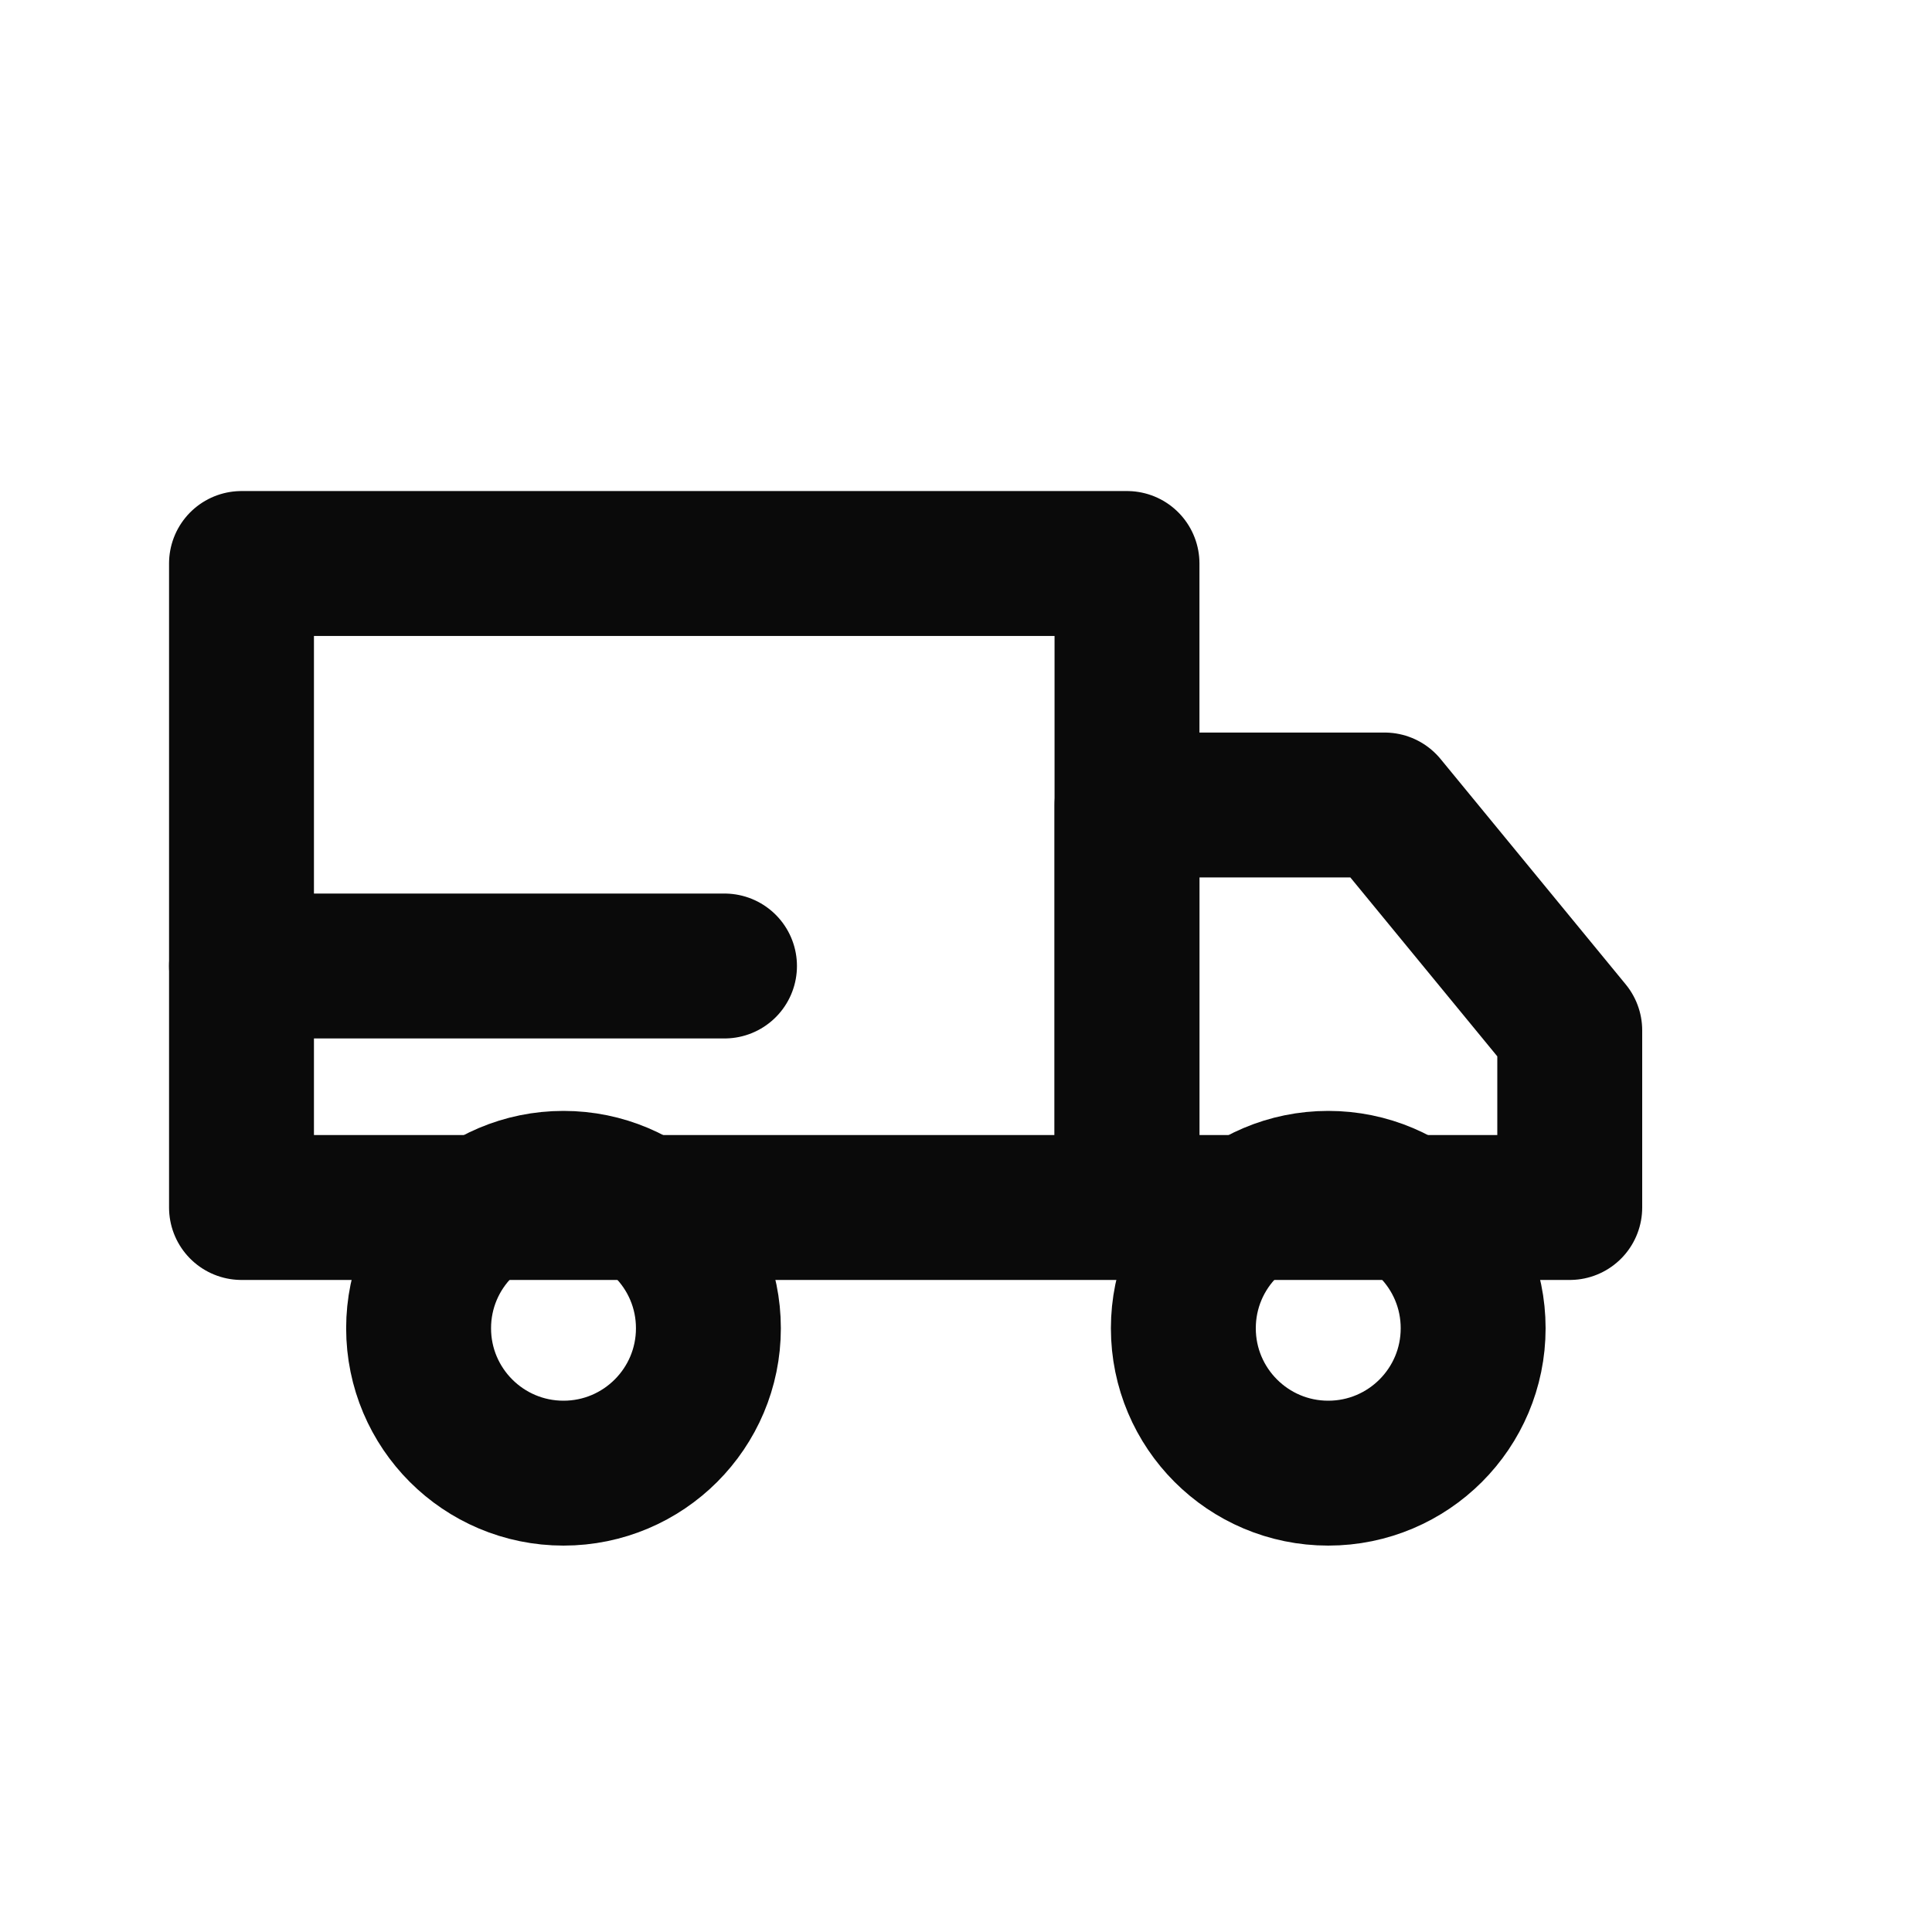
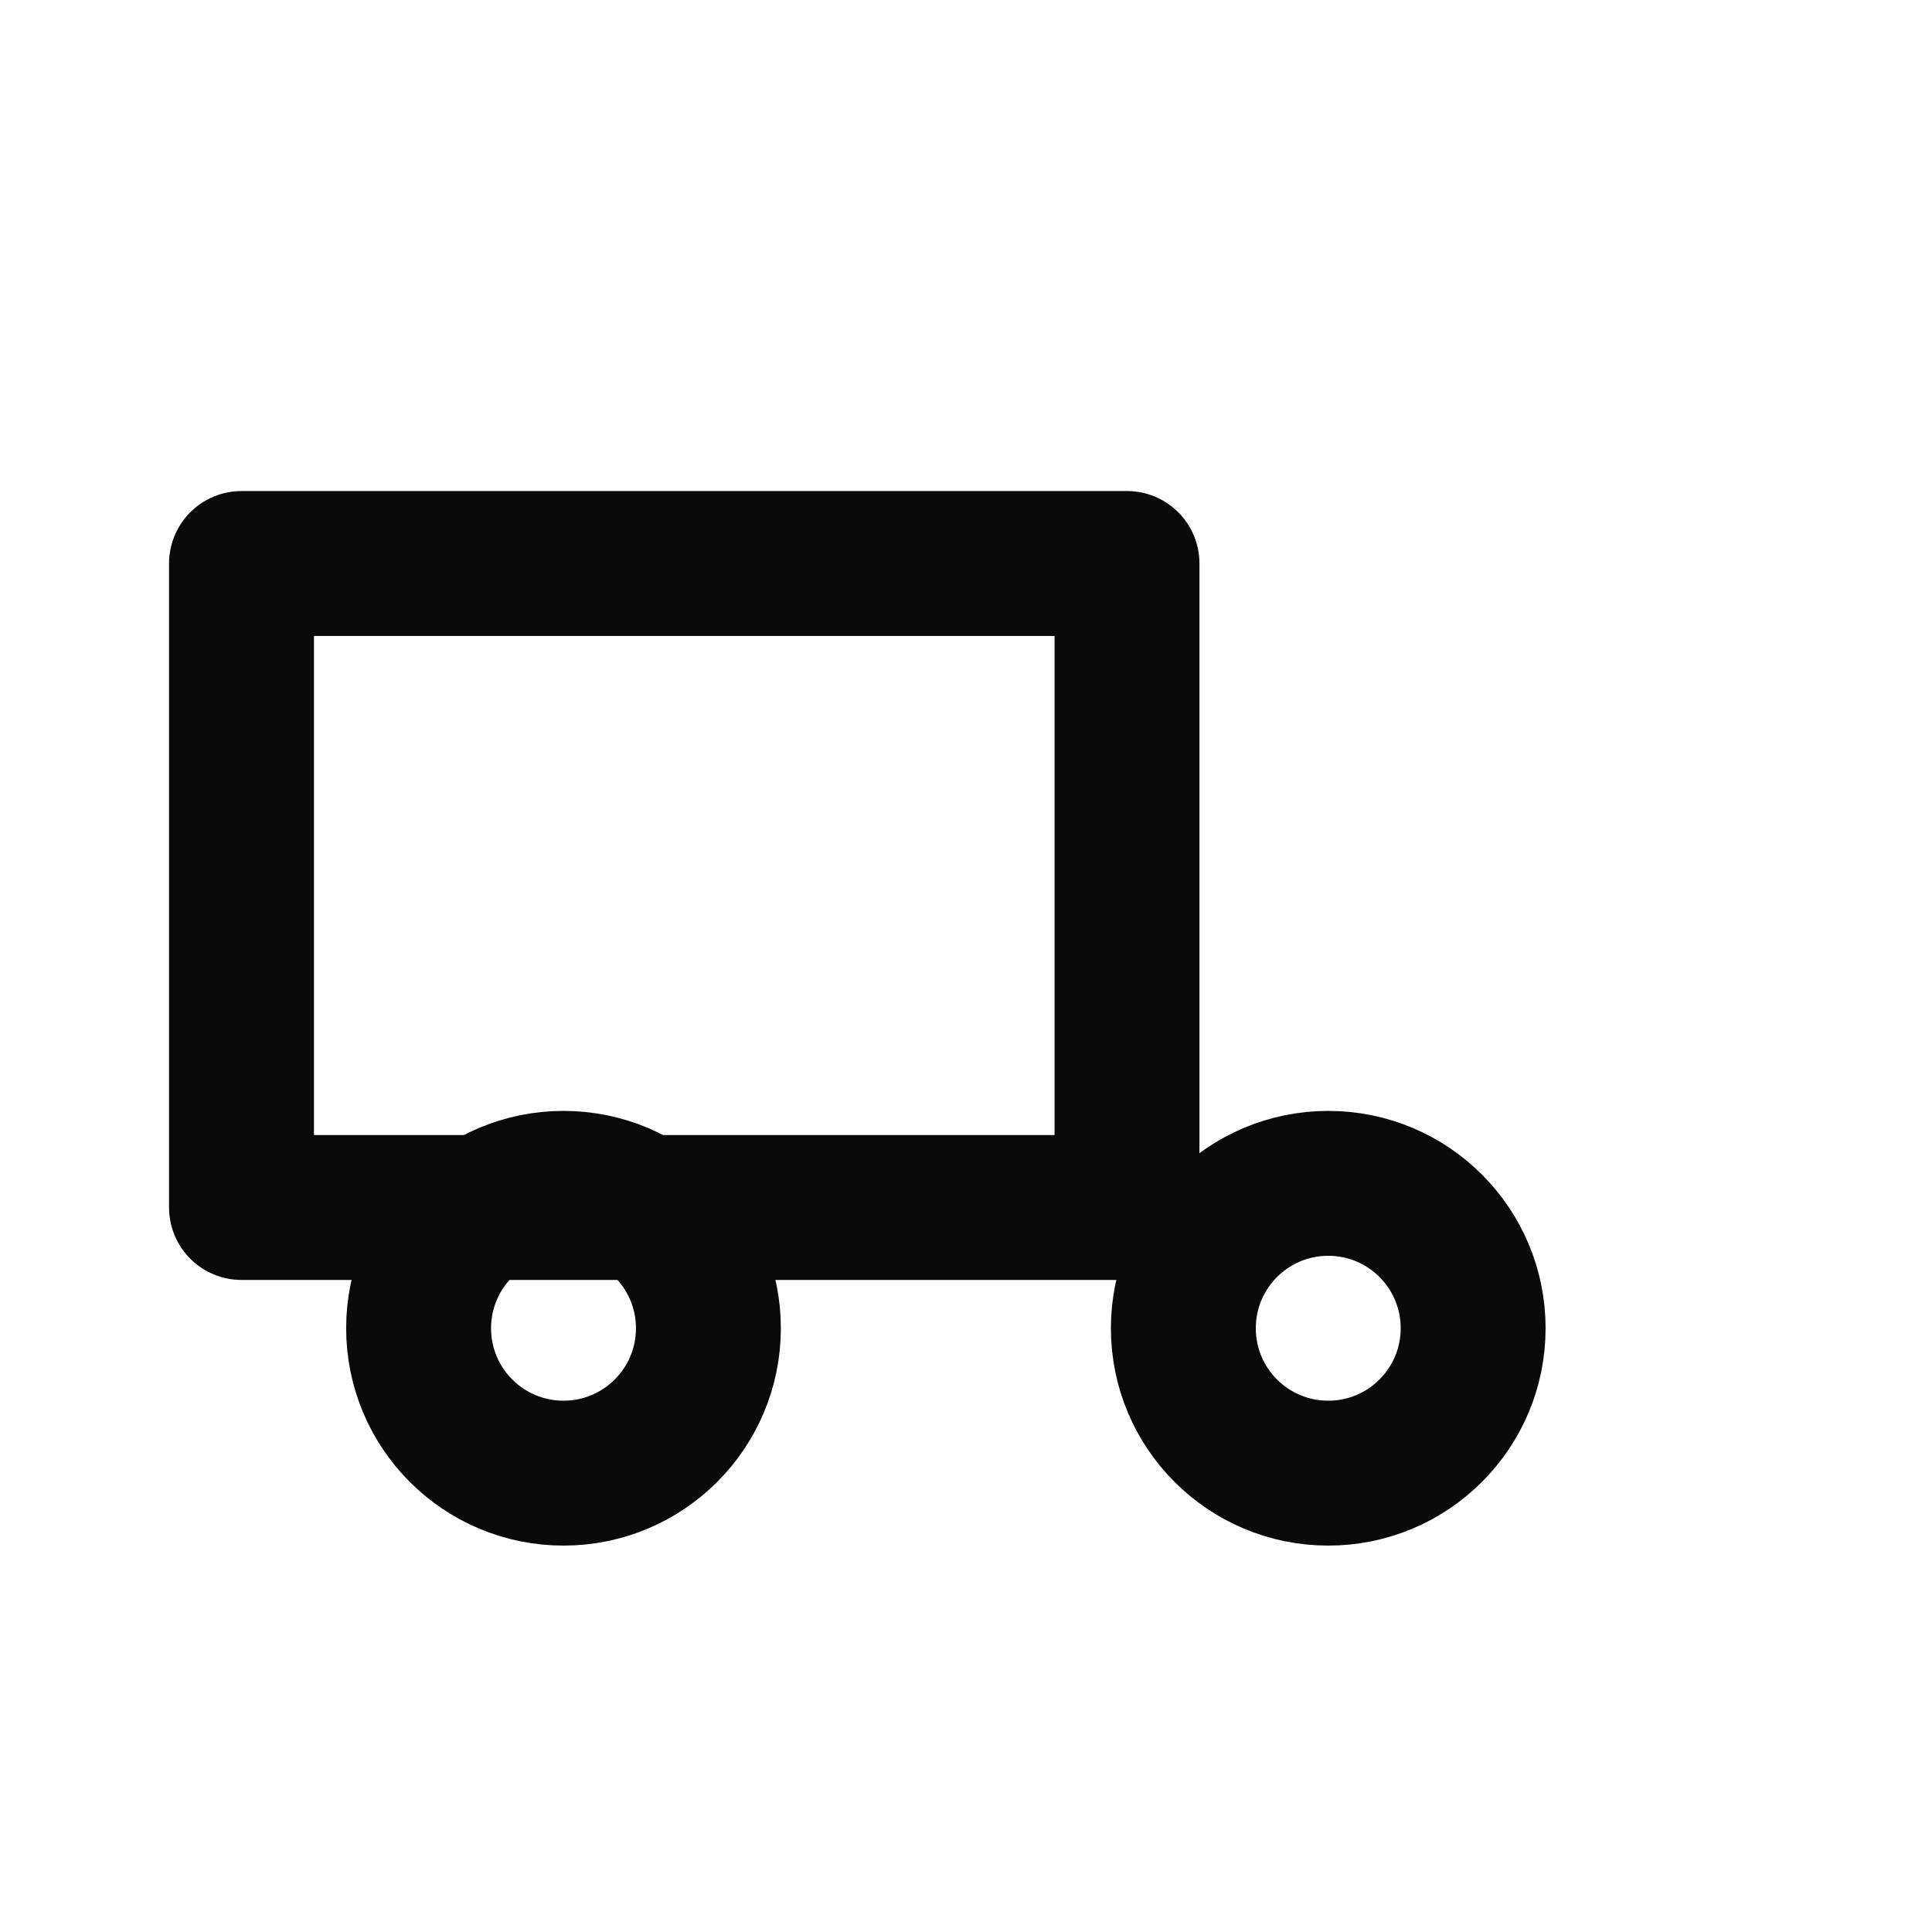
<svg xmlns="http://www.w3.org/2000/svg" stroke-linejoin="round" stroke-linecap="round" stroke-width="1.8" stroke="#0A0A0A" fill="none" viewBox="0 0 24 24" height="64" width="64">
  <path d="M3 7h11v8H3z" />
-   <path d="M14 10h3.2l2.3 2.8V15H14v-5z" />
  <circle r="1.8" cy="16.5" cx="7" />
  <circle r="1.8" cy="16.5" cx="16.5" />
-   <path d="M3 12h6" />
</svg>